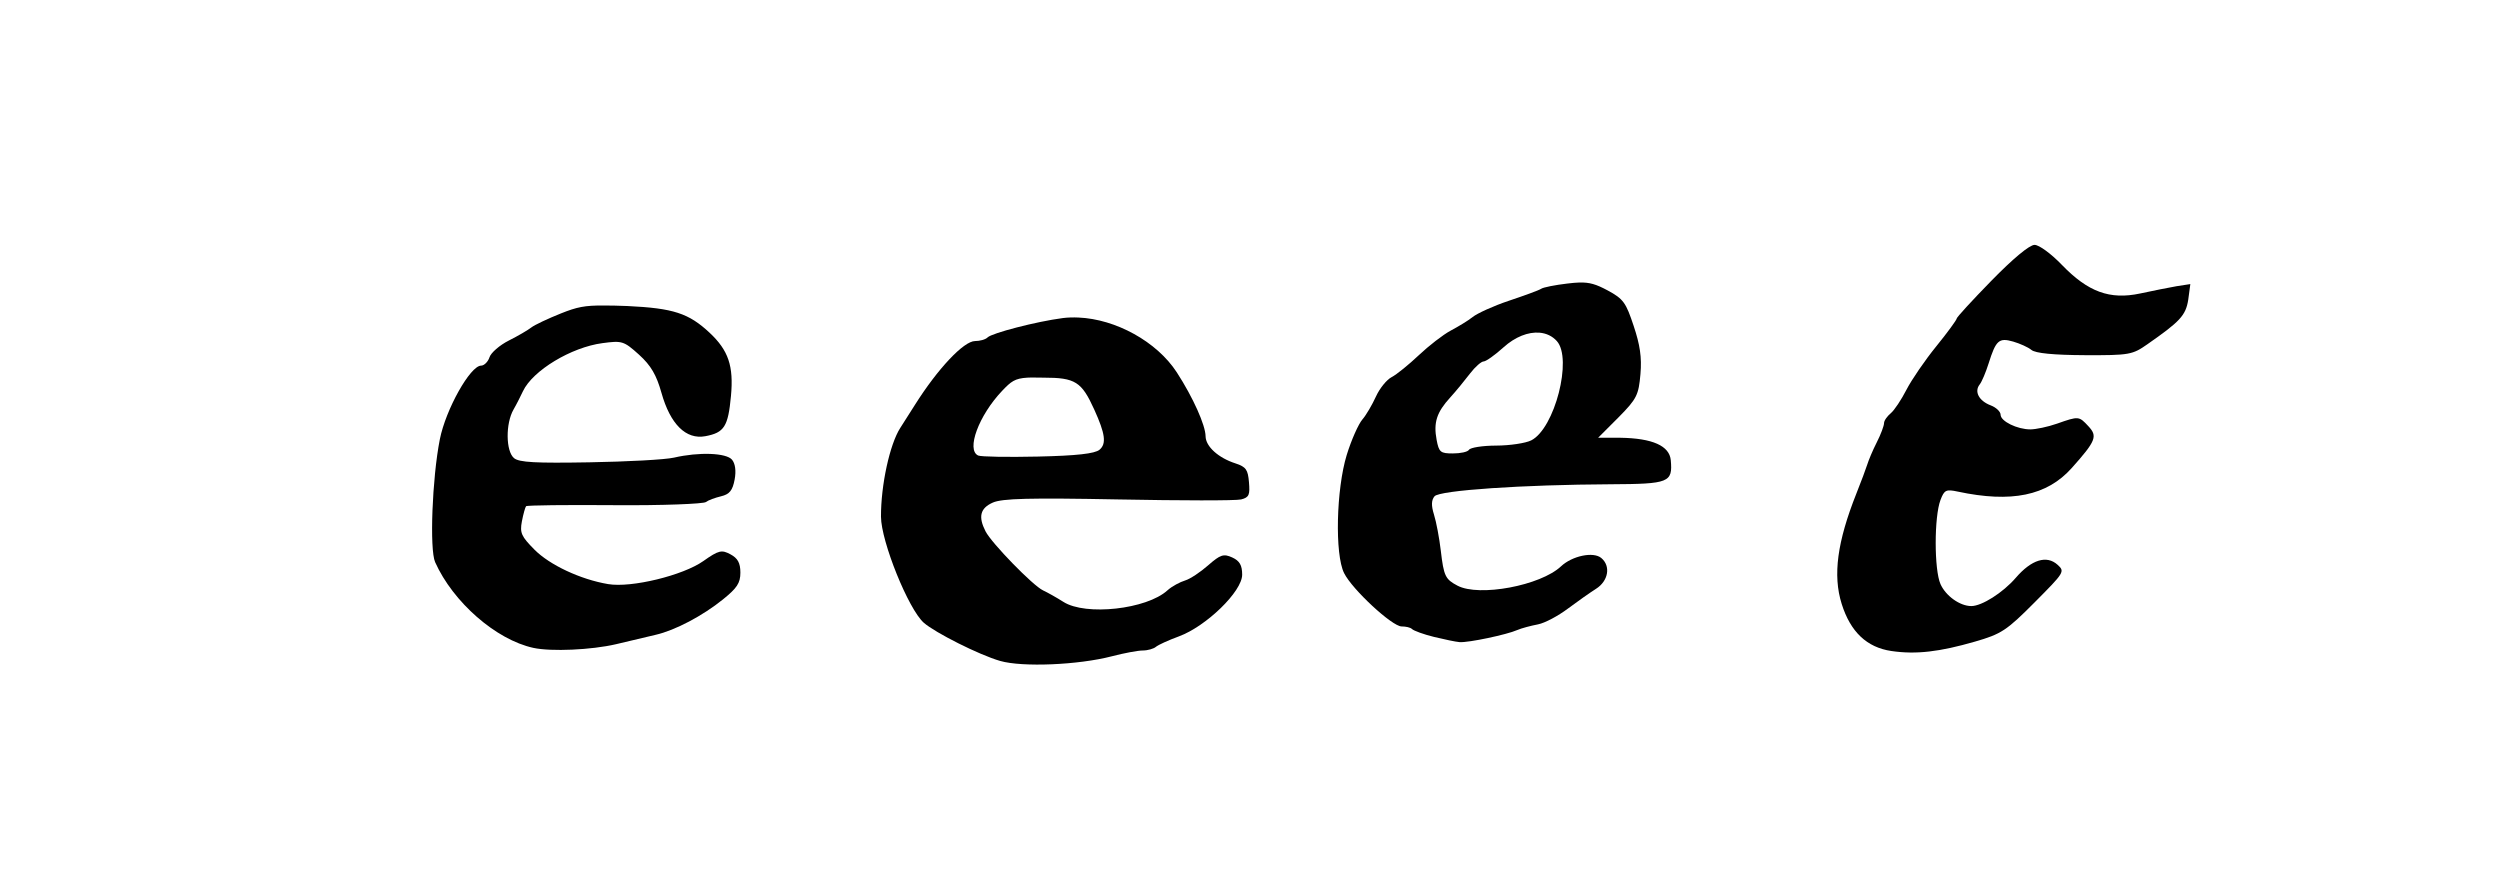
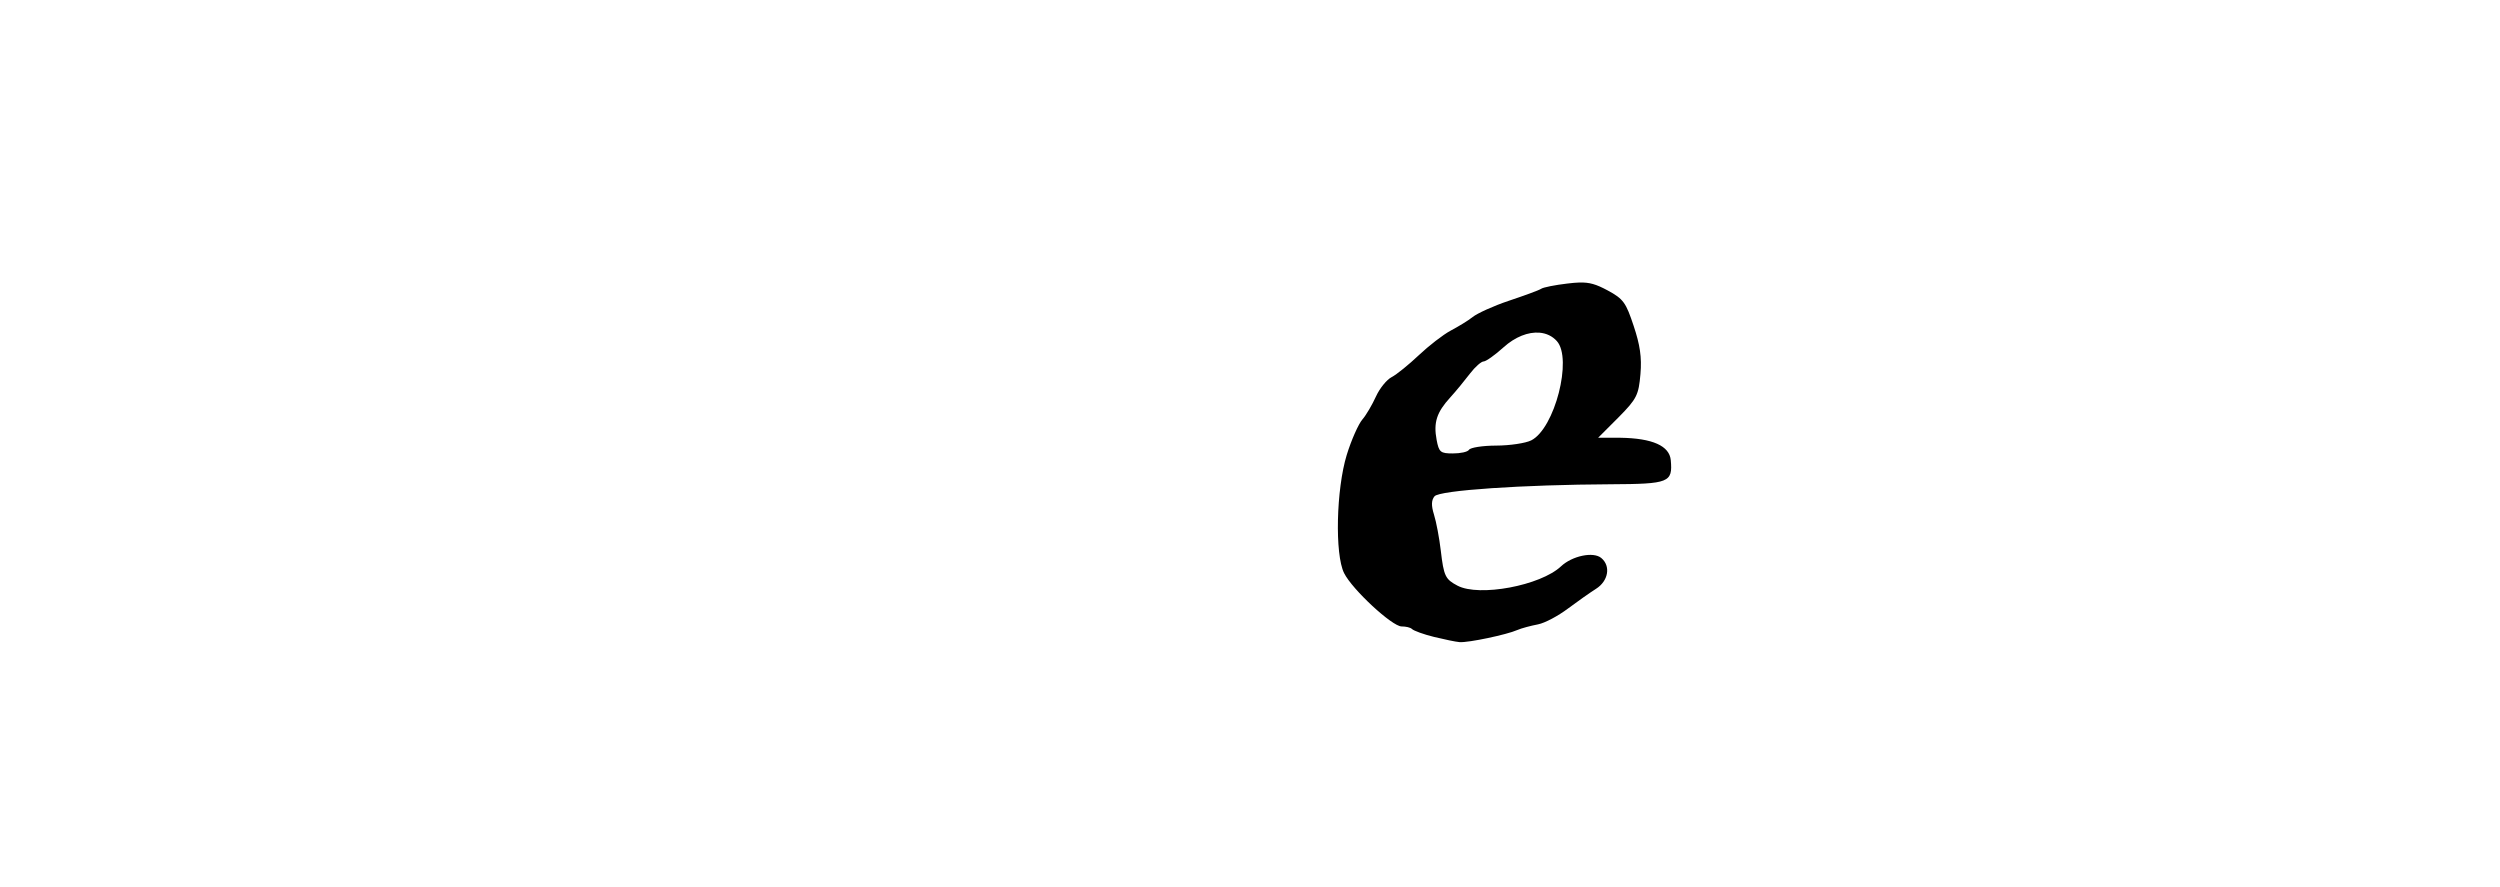
<svg xmlns="http://www.w3.org/2000/svg" version="1.0" width="149.466" height="53.011" id="svg2">
  <defs id="defs4" />
  <g transform="translate(52.821,-6.9480509e-2)" id="layer2" style="display:none">
-     <rect width="31.949" height="34.973" ry="0.213" x="5.937" y="9.088" id="rect3211" style="fill:none;fill-opacity:1;fill-rule:nonzero;stroke:#000000;stroke-width:0.07;stroke-linecap:butt;stroke-linejoin:miter;marker:none;marker-start:none;marker-mid:none;marker-end:none;stroke-miterlimit:4;stroke-dasharray:none;stroke-dashoffset:0;stroke-opacity:1;visibility:visible;display:inline;overflow:visible;enable-background:accumulate" />
-     <rect width="149.341" height="52.886" ry="0.066" x="-52.758" y="0.132" id="rect5498" style="opacity:1;fill:none;fill-opacity:1;fill-rule:nonzero;stroke:#000000;stroke-width:0.1;stroke-linecap:butt;stroke-linejoin:miter;marker:none;marker-start:none;marker-mid:none;marker-end:none;stroke-miterlimit:4;stroke-dasharray:none;stroke-dashoffset:0;stroke-opacity:1;visibility:visible;display:inline;overflow:visible;enable-background:accumulate" />
-   </g>
+     </g>
  <g transform="translate(52.821,-6.9480509e-2)" id="layer3" style="display:inline">
    <g transform="translate(-4245.65,-205.54)" id="g7038" style="fill:#000000;display:inline">
-       <path d="M 4228.938,223.875 C 4227.792,223.865 4227.318,223.967 4226.375,224.344 C 4225.603,224.653 4224.792,225.032 4224.594,225.188 C 4224.396,225.343 4223.801,225.692 4223.25,225.969 C 4222.699,226.246 4222.178,226.703 4222.094,226.969 C 4222.009,227.235 4221.775,227.469 4221.594,227.469 C 4220.946,227.469 4219.478,230.087 4219.125,231.875 C 4218.665,234.204 4218.505,238.463 4218.844,239.219 C 4219.914,241.608 4222.483,243.859 4224.719,244.344 C 4225.788,244.576 4228.187,244.467 4229.656,244.125 C 4230.514,243.926 4231.569,243.668 4232.031,243.562 C 4233.192,243.296 4234.849,242.422 4236.062,241.438 C 4236.885,240.77 4237.094,240.476 4237.094,239.844 C 4237.094,239.261 4236.931,238.981 4236.5,238.75 C 4235.98,238.472 4235.807,238.497 4234.875,239.156 C 4233.669,240.008 4230.583,240.766 4229.188,240.531 C 4227.528,240.252 4225.681,239.38 4224.781,238.469 C 4223.999,237.678 4223.9,237.473 4224.031,236.781 C 4224.114,236.345 4224.229,235.935 4224.281,235.875 C 4224.333,235.815 4226.705,235.79 4229.562,235.812 C 4232.42,235.835 4234.891,235.735 4235.031,235.625 C 4235.172,235.515 4235.58,235.367 4235.938,235.281 C 4236.444,235.16 4236.627,234.937 4236.75,234.281 C 4236.85,233.749 4236.782,233.32 4236.594,233.094 C 4236.254,232.684 4234.622,232.623 4233.125,232.969 C 4232.592,233.092 4230.314,233.211 4228.062,233.25 C 4224.865,233.305 4223.873,233.257 4223.562,233 C 4223.064,232.586 4223.051,230.925 4223.531,230.094 C 4223.722,229.764 4223.969,229.264 4224.094,229 C 4224.678,227.759 4226.985,226.371 4228.844,226.125 C 4230.011,225.97 4230.117,225.987 4231.031,226.812 C 4231.755,227.466 4232.079,228.04 4232.375,229.094 C 4232.902,230.971 4233.84,231.905 4235,231.688 C 4236.132,231.475 4236.36,231.112 4236.531,229.281 C 4236.698,227.494 4236.379,226.555 4235.25,225.5 C 4234.006,224.337 4233.082,224.036 4230.344,223.906 C 4229.769,223.879 4229.319,223.878 4228.938,223.875 z" id="path7035" style="fill:#000000;display:inline" />
-       <path d="M 4257.312,224.594 C 4256.997,224.58 4256.676,224.586 4256.375,224.625 C 4254.777,224.834 4252.131,225.525 4251.875,225.781 C 4251.741,225.915 4251.401,226 4251.125,226 C 4250.446,226 4248.89,227.659 4247.531,229.812 C 4247.397,230.026 4247.003,230.651 4246.656,231.188 C 4246.024,232.167 4245.493,234.609 4245.5,236.5 C 4245.506,237.984 4247.143,242.036 4248.062,242.844 C 4248.733,243.432 4251.366,244.764 4252.625,245.125 C 4253.964,245.509 4257.304,245.367 4259.312,244.844 C 4260.03,244.657 4260.859,244.5 4261.156,244.5 C 4261.453,244.5 4261.812,244.391 4261.938,244.281 C 4262.063,244.171 4262.681,243.888 4263.312,243.656 C 4264.94,243.057 4267.094,240.973 4267.094,239.969 C 4267.094,239.404 4266.943,239.14 4266.5,238.938 C 4265.985,238.703 4265.791,238.767 4265.062,239.406 C 4264.604,239.809 4263.993,240.22 4263.688,240.312 C 4263.382,240.405 4262.896,240.659 4262.625,240.906 C 4261.387,242.036 4257.738,242.443 4256.406,241.594 C 4256.01,241.341 4255.452,241.029 4255.188,240.906 C 4254.59,240.629 4252.111,238.084 4251.75,237.375 C 4251.305,236.502 4251.429,235.992 4252.188,235.656 C 4252.745,235.41 4254.389,235.367 4259.688,235.469 C 4263.411,235.541 4266.718,235.547 4267.031,235.469 C 4267.519,235.346 4267.562,235.183 4267.5,234.438 C 4267.438,233.698 4267.334,233.522 4266.688,233.312 C 4265.681,232.987 4264.913,232.31 4264.906,231.688 C 4264.899,231.037 4264.168,229.388 4263.188,227.875 C 4261.988,226.024 4259.522,224.688 4257.312,224.594 z M 4254.25,228.188 C 4254.501,228.172 4254.814,228.188 4255.219,228.188 C 4257.116,228.188 4257.494,228.427 4258.25,230.094 C 4258.903,231.533 4258.994,232.142 4258.562,232.5 C 4258.284,232.731 4257.2,232.855 4254.875,232.906 C 4253.07,232.946 4251.477,232.919 4251.312,232.844 C 4250.582,232.512 4251.342,230.447 4252.75,228.969 C 4253.277,228.416 4253.497,228.234 4254.25,228.188 z" id="path7033" style="fill:#000000;display:inline" />
      <path d="M 4287.25,222.5 C 4287.044,222.505 4286.811,222.529 4286.531,222.562 C 4285.805,222.648 4285.101,222.785 4284.969,222.875 C 4284.837,222.965 4283.956,223.284 4283.031,223.594 C 4282.107,223.903 4281.139,224.349 4280.875,224.562 C 4280.611,224.776 4280.025,225.128 4279.562,225.375 C 4279.1,225.622 4278.25,226.283 4277.656,226.844 C 4277.062,227.405 4276.323,228.007 4276.031,228.156 C 4275.74,228.305 4275.319,228.819 4275.094,229.312 C 4274.869,229.806 4274.511,230.423 4274.281,230.688 C 4274.052,230.952 4273.621,231.908 4273.344,232.812 C 4272.718,234.86 4272.626,238.749 4273.188,239.875 C 4273.676,240.855 4276.062,243.062 4276.625,243.062 C 4276.875,243.062 4277.152,243.12 4277.25,243.219 C 4277.348,243.318 4277.946,243.538 4278.562,243.688 C 4279.179,243.837 4279.869,243.984 4280.094,244 C 4280.632,244.038 4282.922,243.55 4283.531,243.281 C 4283.795,243.165 4284.359,243.02 4284.781,242.938 C 4285.203,242.855 4285.994,242.425 4286.562,242 C 4287.131,241.575 4287.887,241.042 4288.25,240.812 C 4288.987,240.346 4289.146,239.453 4288.562,238.969 C 4288.088,238.575 4286.823,238.842 4286.156,239.469 C 4284.93,240.621 4281.264,241.307 4279.969,240.625 C 4279.242,240.242 4279.147,240.06 4278.969,238.531 C 4278.883,237.793 4278.699,236.809 4278.562,236.375 C 4278.387,235.818 4278.409,235.504 4278.594,235.281 C 4278.891,234.923 4283.881,234.588 4289.125,234.562 C 4292.62,234.545 4292.838,234.457 4292.719,233.125 C 4292.642,232.269 4291.637,231.809 4289.688,231.781 L 4288.375,231.781 L 4289.594,230.562 C 4290.693,229.452 4290.797,229.223 4290.906,227.969 C 4290.993,226.963 4290.875,226.217 4290.5,225.094 C 4290.042,223.722 4289.906,223.487 4288.938,222.969 C 4288.25,222.601 4287.868,222.485 4287.25,222.5 z M 4284.875,225.5 C 4285.28,225.535 4285.638,225.703 4285.906,226 C 4286.854,227.048 4285.782,231.228 4284.375,231.938 C 4284.045,232.104 4283.099,232.248 4282.281,232.25 C 4281.464,232.252 4280.738,232.368 4280.656,232.5 C 4280.575,232.632 4280.136,232.719 4279.688,232.719 C 4278.95,232.719 4278.858,232.647 4278.719,231.906 C 4278.524,230.87 4278.725,230.256 4279.531,229.375 C 4279.883,228.99 4280.412,228.338 4280.719,227.938 C 4281.026,227.537 4281.392,227.219 4281.531,227.219 C 4281.67,227.219 4282.207,226.837 4282.719,226.375 C 4283.411,225.749 4284.199,225.441 4284.875,225.5 z" id="path6428" style="fill:#000000;display:inline" />
-       <path d="M 4314.469,220.25 C 4314.164,220.249 4313.167,221.083 4311.875,222.406 C 4310.727,223.582 4309.812,224.579 4309.812,224.656 C 4309.812,224.733 4309.264,225.487 4308.594,226.312 C 4307.923,227.138 4307.122,228.304 4306.812,228.906 C 4306.503,229.509 4306.083,230.14 4305.875,230.312 C 4305.667,230.485 4305.468,230.752 4305.469,230.906 C 4305.469,231.06 4305.279,231.577 4305.031,232.062 C 4304.784,232.548 4304.54,233.139 4304.469,233.375 C 4304.397,233.611 4304.1,234.399 4303.812,235.125 C 4302.677,237.987 4302.395,239.994 4302.938,241.719 C 4303.462,243.386 4304.439,244.315 4305.906,244.531 C 4307.39,244.75 4308.803,244.577 4310.906,243.969 C 4312.473,243.516 4312.788,243.316 4314.469,241.625 C 4316.257,239.827 4316.292,239.781 4315.844,239.375 C 4315.194,238.788 4314.29,239.059 4313.344,240.156 C 4312.575,241.047 4311.312,241.844 4310.688,241.844 C 4309.998,241.844 4309.155,241.231 4308.844,240.531 C 4308.463,239.676 4308.461,236.506 4308.844,235.5 C 4309.073,234.897 4309.179,234.852 4309.875,235 C 4313.083,235.684 4315.205,235.251 4316.688,233.594 C 4318.147,231.962 4318.243,231.69 4317.688,231.094 C 4317.123,230.488 4317.115,230.478 4315.812,230.938 C 4315.251,231.136 4314.526,231.281 4314.219,231.281 C 4313.434,231.281 4312.437,230.796 4312.438,230.406 C 4312.438,230.226 4312.177,229.97 4311.844,229.844 C 4311.144,229.578 4310.847,229.023 4311.188,228.594 C 4311.317,228.43 4311.552,227.872 4311.719,227.344 C 4312.157,225.953 4312.334,225.787 4313.188,226.031 C 4313.589,226.147 4314.084,226.368 4314.281,226.531 C 4314.519,226.729 4315.597,226.835 4317.469,226.844 C 4320.16,226.856 4320.321,226.815 4321.219,226.188 C 4323.154,224.836 4323.505,224.481 4323.656,223.531 L 4323.781,222.594 L 4322.969,222.719 C 4322.52,222.794 4321.533,222.996 4320.781,223.156 C 4318.967,223.542 4317.666,223.067 4316.094,221.438 C 4315.461,220.782 4314.743,220.251 4314.469,220.25 z" id="path6426" style="fill:#000000;display:inline" />
    </g>
  </g>
</svg>